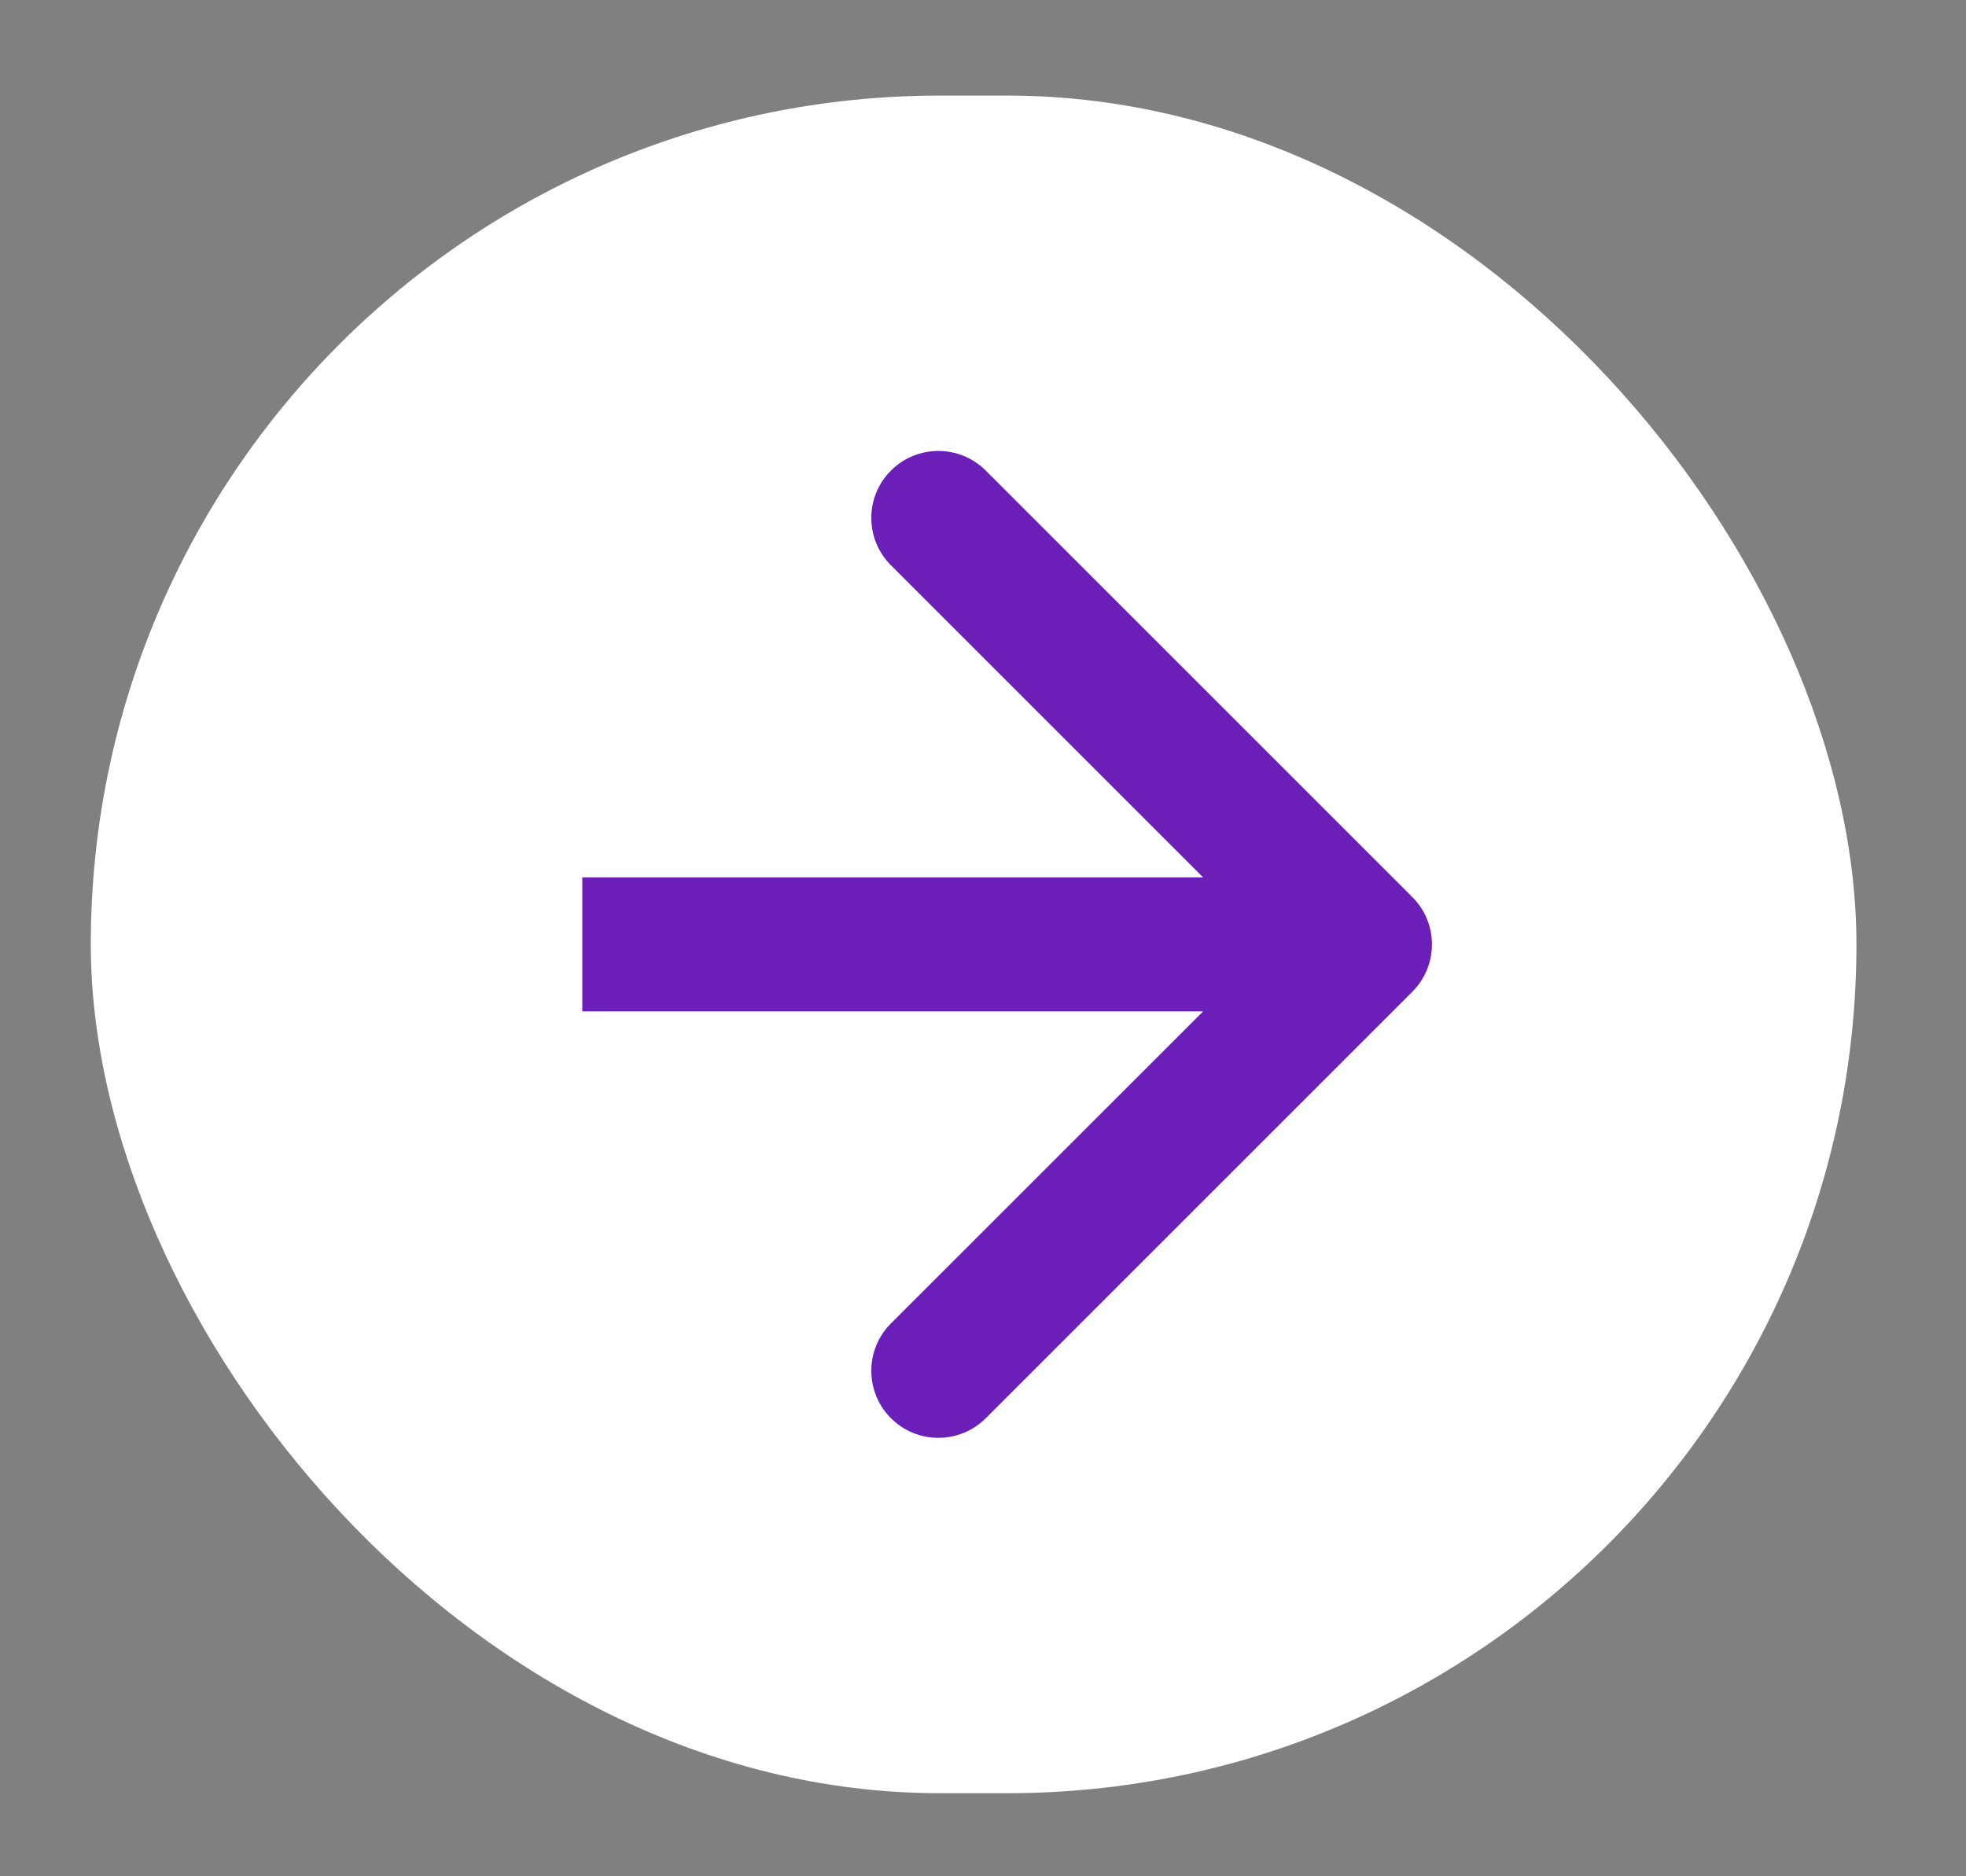
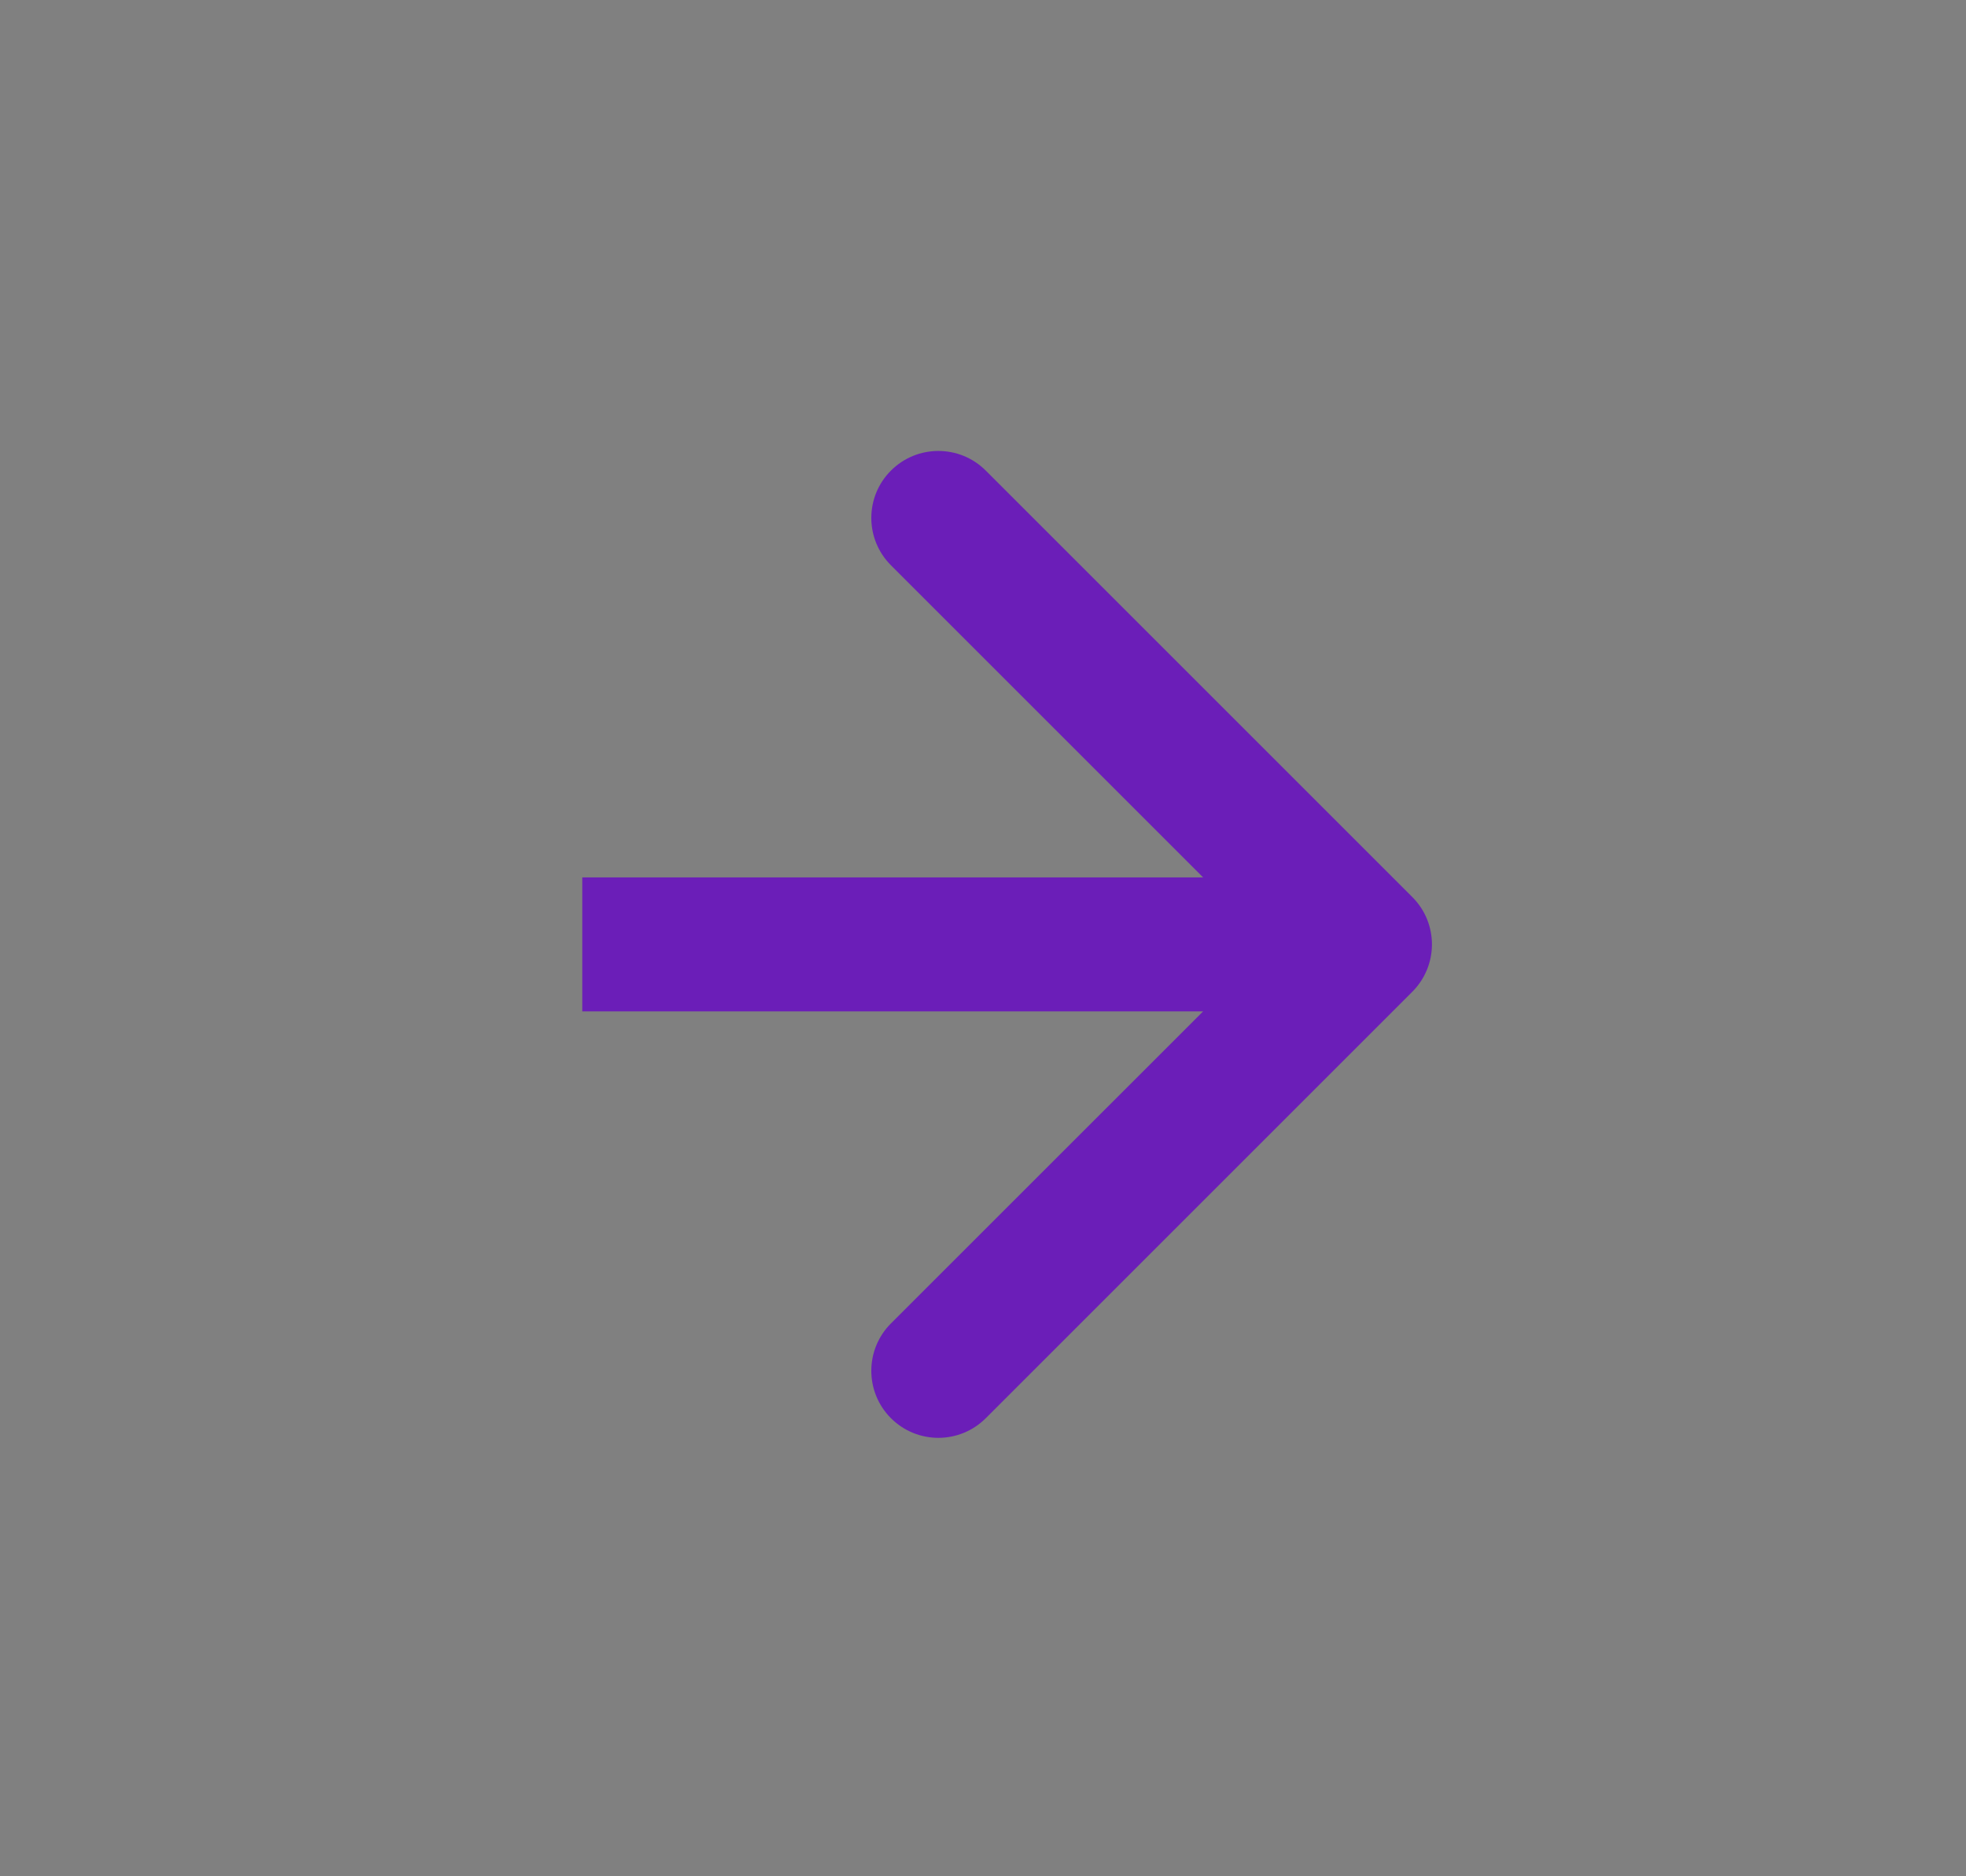
<svg xmlns="http://www.w3.org/2000/svg" width="22" height="21" viewBox="0 0 22 21" fill="none">
  <rect x="0" y="0" width="22" height="21" fill="#808080" stroke="none" />
-   <rect x="1.016" y="1.07" width="19.758" height="19" rx="9.5" fill="white" />
  <path d="M15.804 11.1C16.097 10.807 16.097 10.332 15.804 10.04L11.031 5.267C10.738 4.974 10.263 4.974 9.97 5.267C9.677 5.559 9.677 6.034 9.97 6.327L14.213 10.57L9.97 14.812C9.677 15.105 9.677 15.58 9.97 15.873C10.263 16.166 10.738 16.166 11.031 15.873L15.804 11.1ZM6.516 11.32L15.274 11.32L15.274 9.82L6.516 9.82L6.516 11.32Z" fill="#6B1EB8" />
  <rect x="1.016" y="1.07" width="19.758" height="19" rx="9.5" stroke="url(#paint0_radial_8569_10398)" />
  <defs>
    <radialGradient id="paint0_radial_8569_10398" cx="0" cy="0" r="1" gradientUnits="userSpaceOnUse" gradientTransform="translate(56.177 10.57) rotate(180) scale(28.002 29.064)">
      <stop stop-color="#FB8537" />
      <stop offset="1" stop-color="#FB8537" stop-opacity="0" />
    </radialGradient>
  </defs>
</svg>